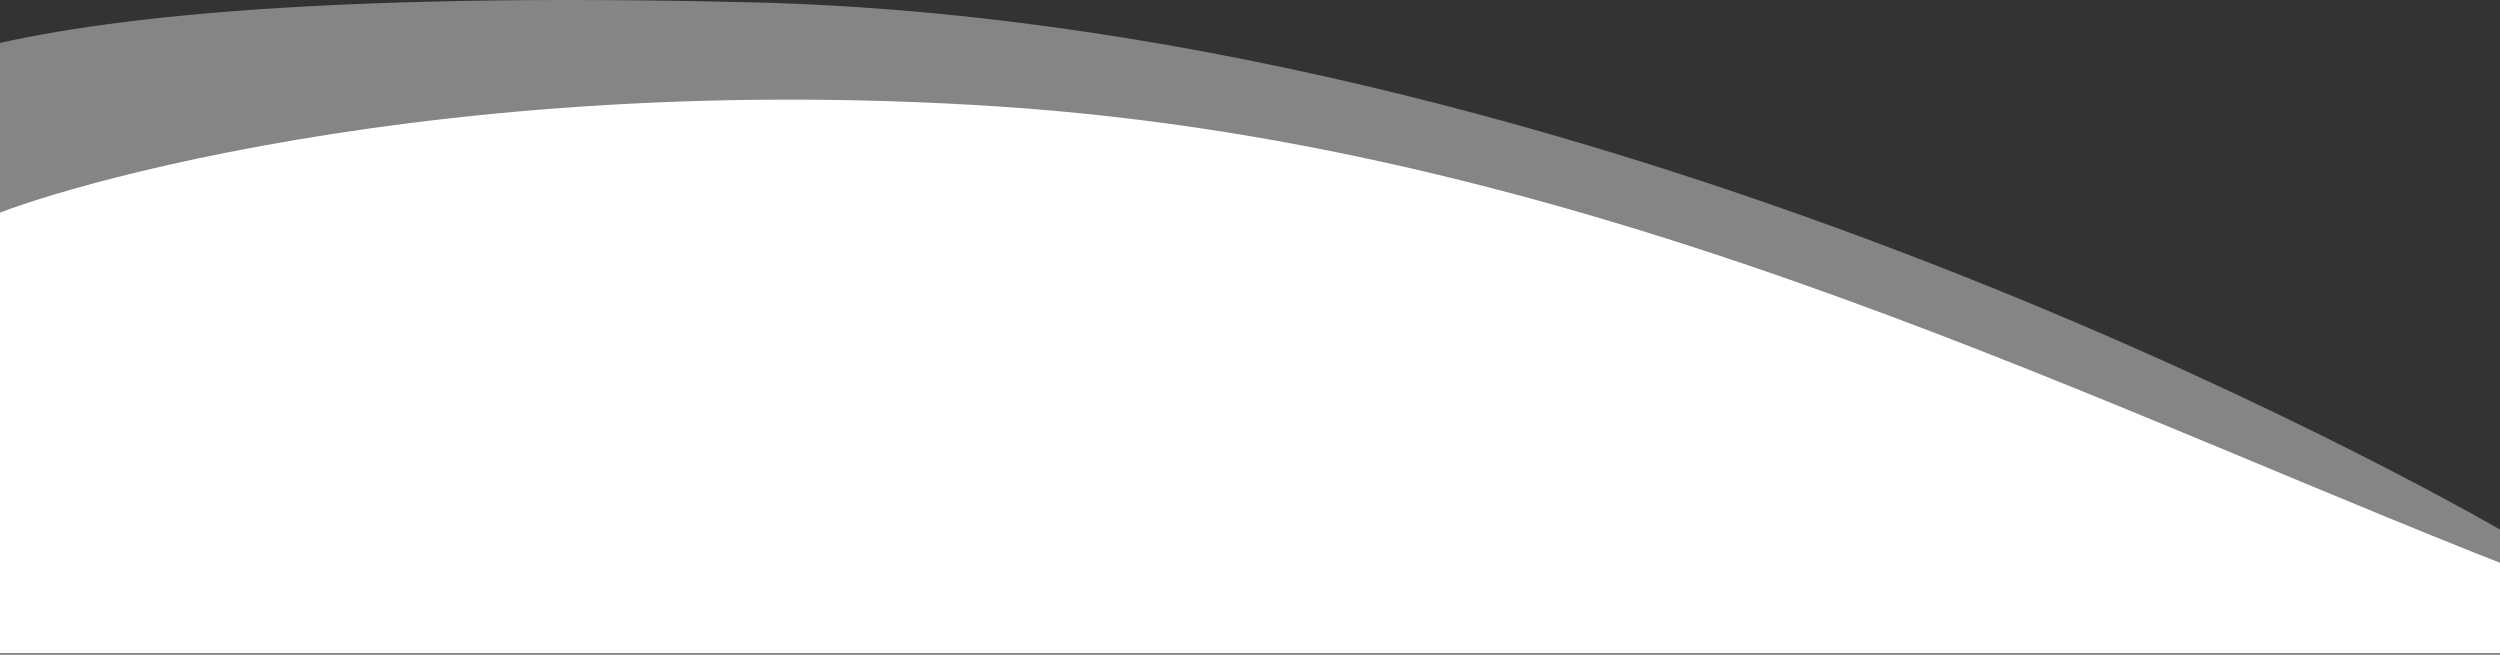
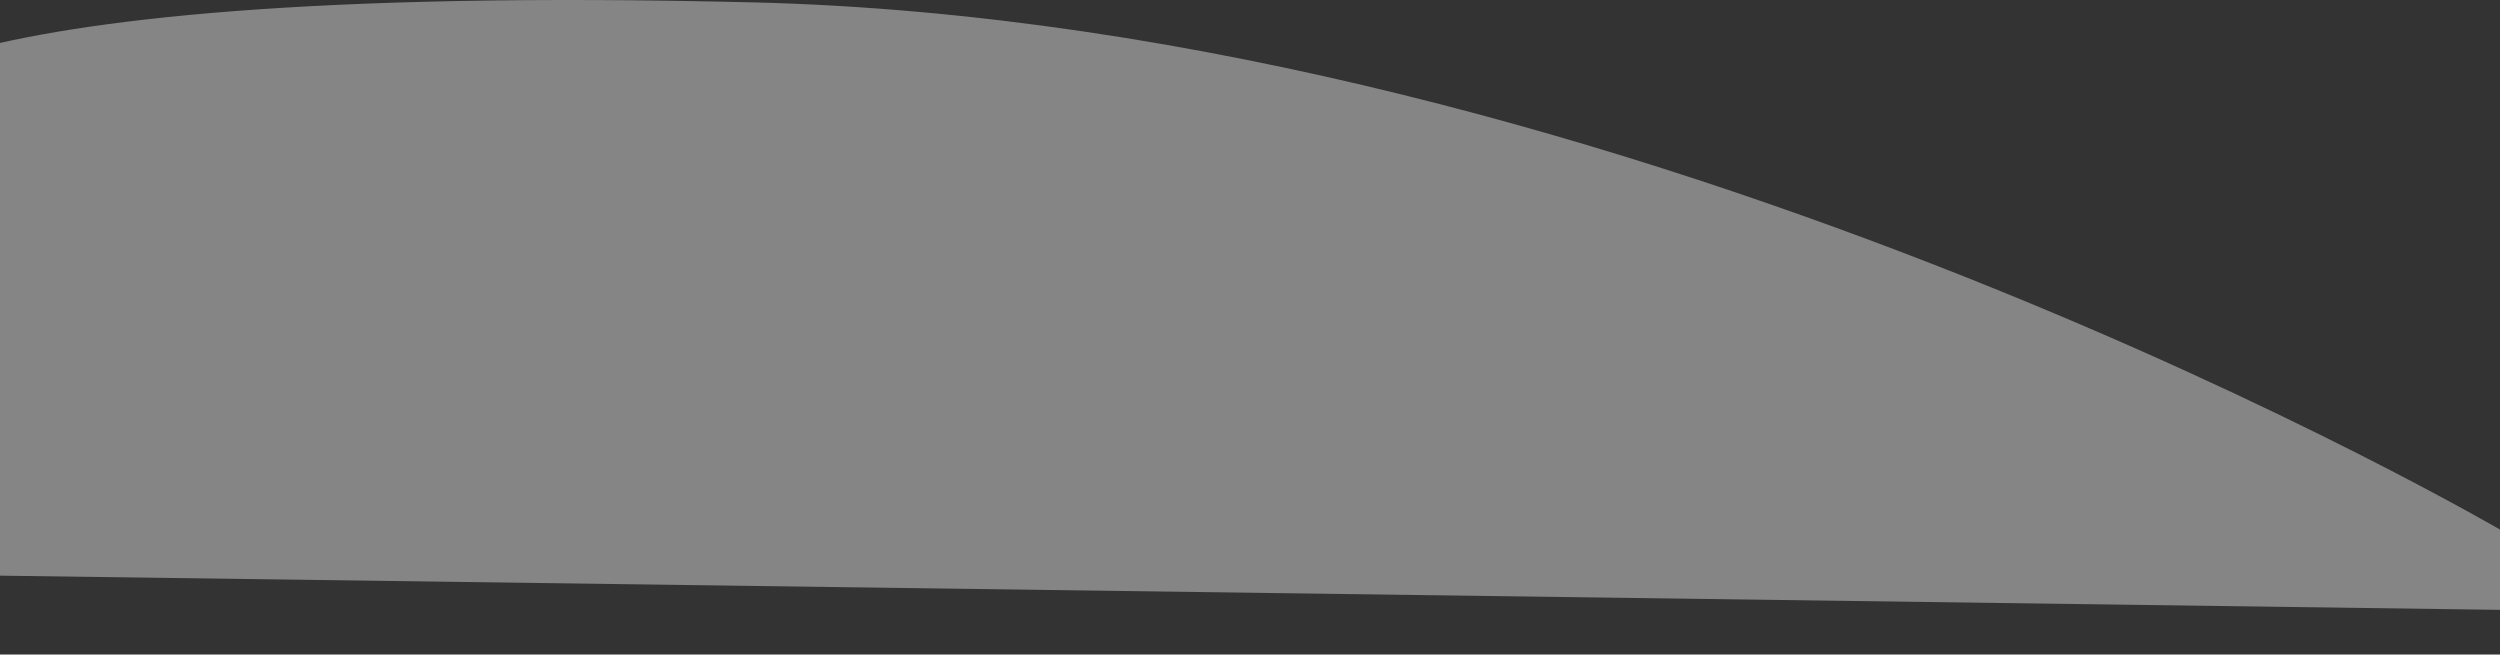
<svg xmlns="http://www.w3.org/2000/svg" width="1440" height="377" viewBox="0 0 1440 377" fill="none">
  <rect x="0" y="0" width="1440" height="377" fill="#333333" stroke="none" />
  <path d="M1444 351.331L-90.998 330.331C-90.998 330.331 -92 78.056 -92 72.331C-92 66.606 -78.5 -11.142 433.5 1.358C945.5 13.858 1444 307.332 1444 307.332V351.331Z" fill="white" fill-opacity="0.4" />
-   <path d="M1474 376.359H-10.998C-10.998 376.359 -12 134.085 -12 128.36C-12 122.635 225.5 38.338 575.5 61.359C925.5 84.381 1216.5 239.359 1474 337.361V376.359Z" fill="white" />
</svg>